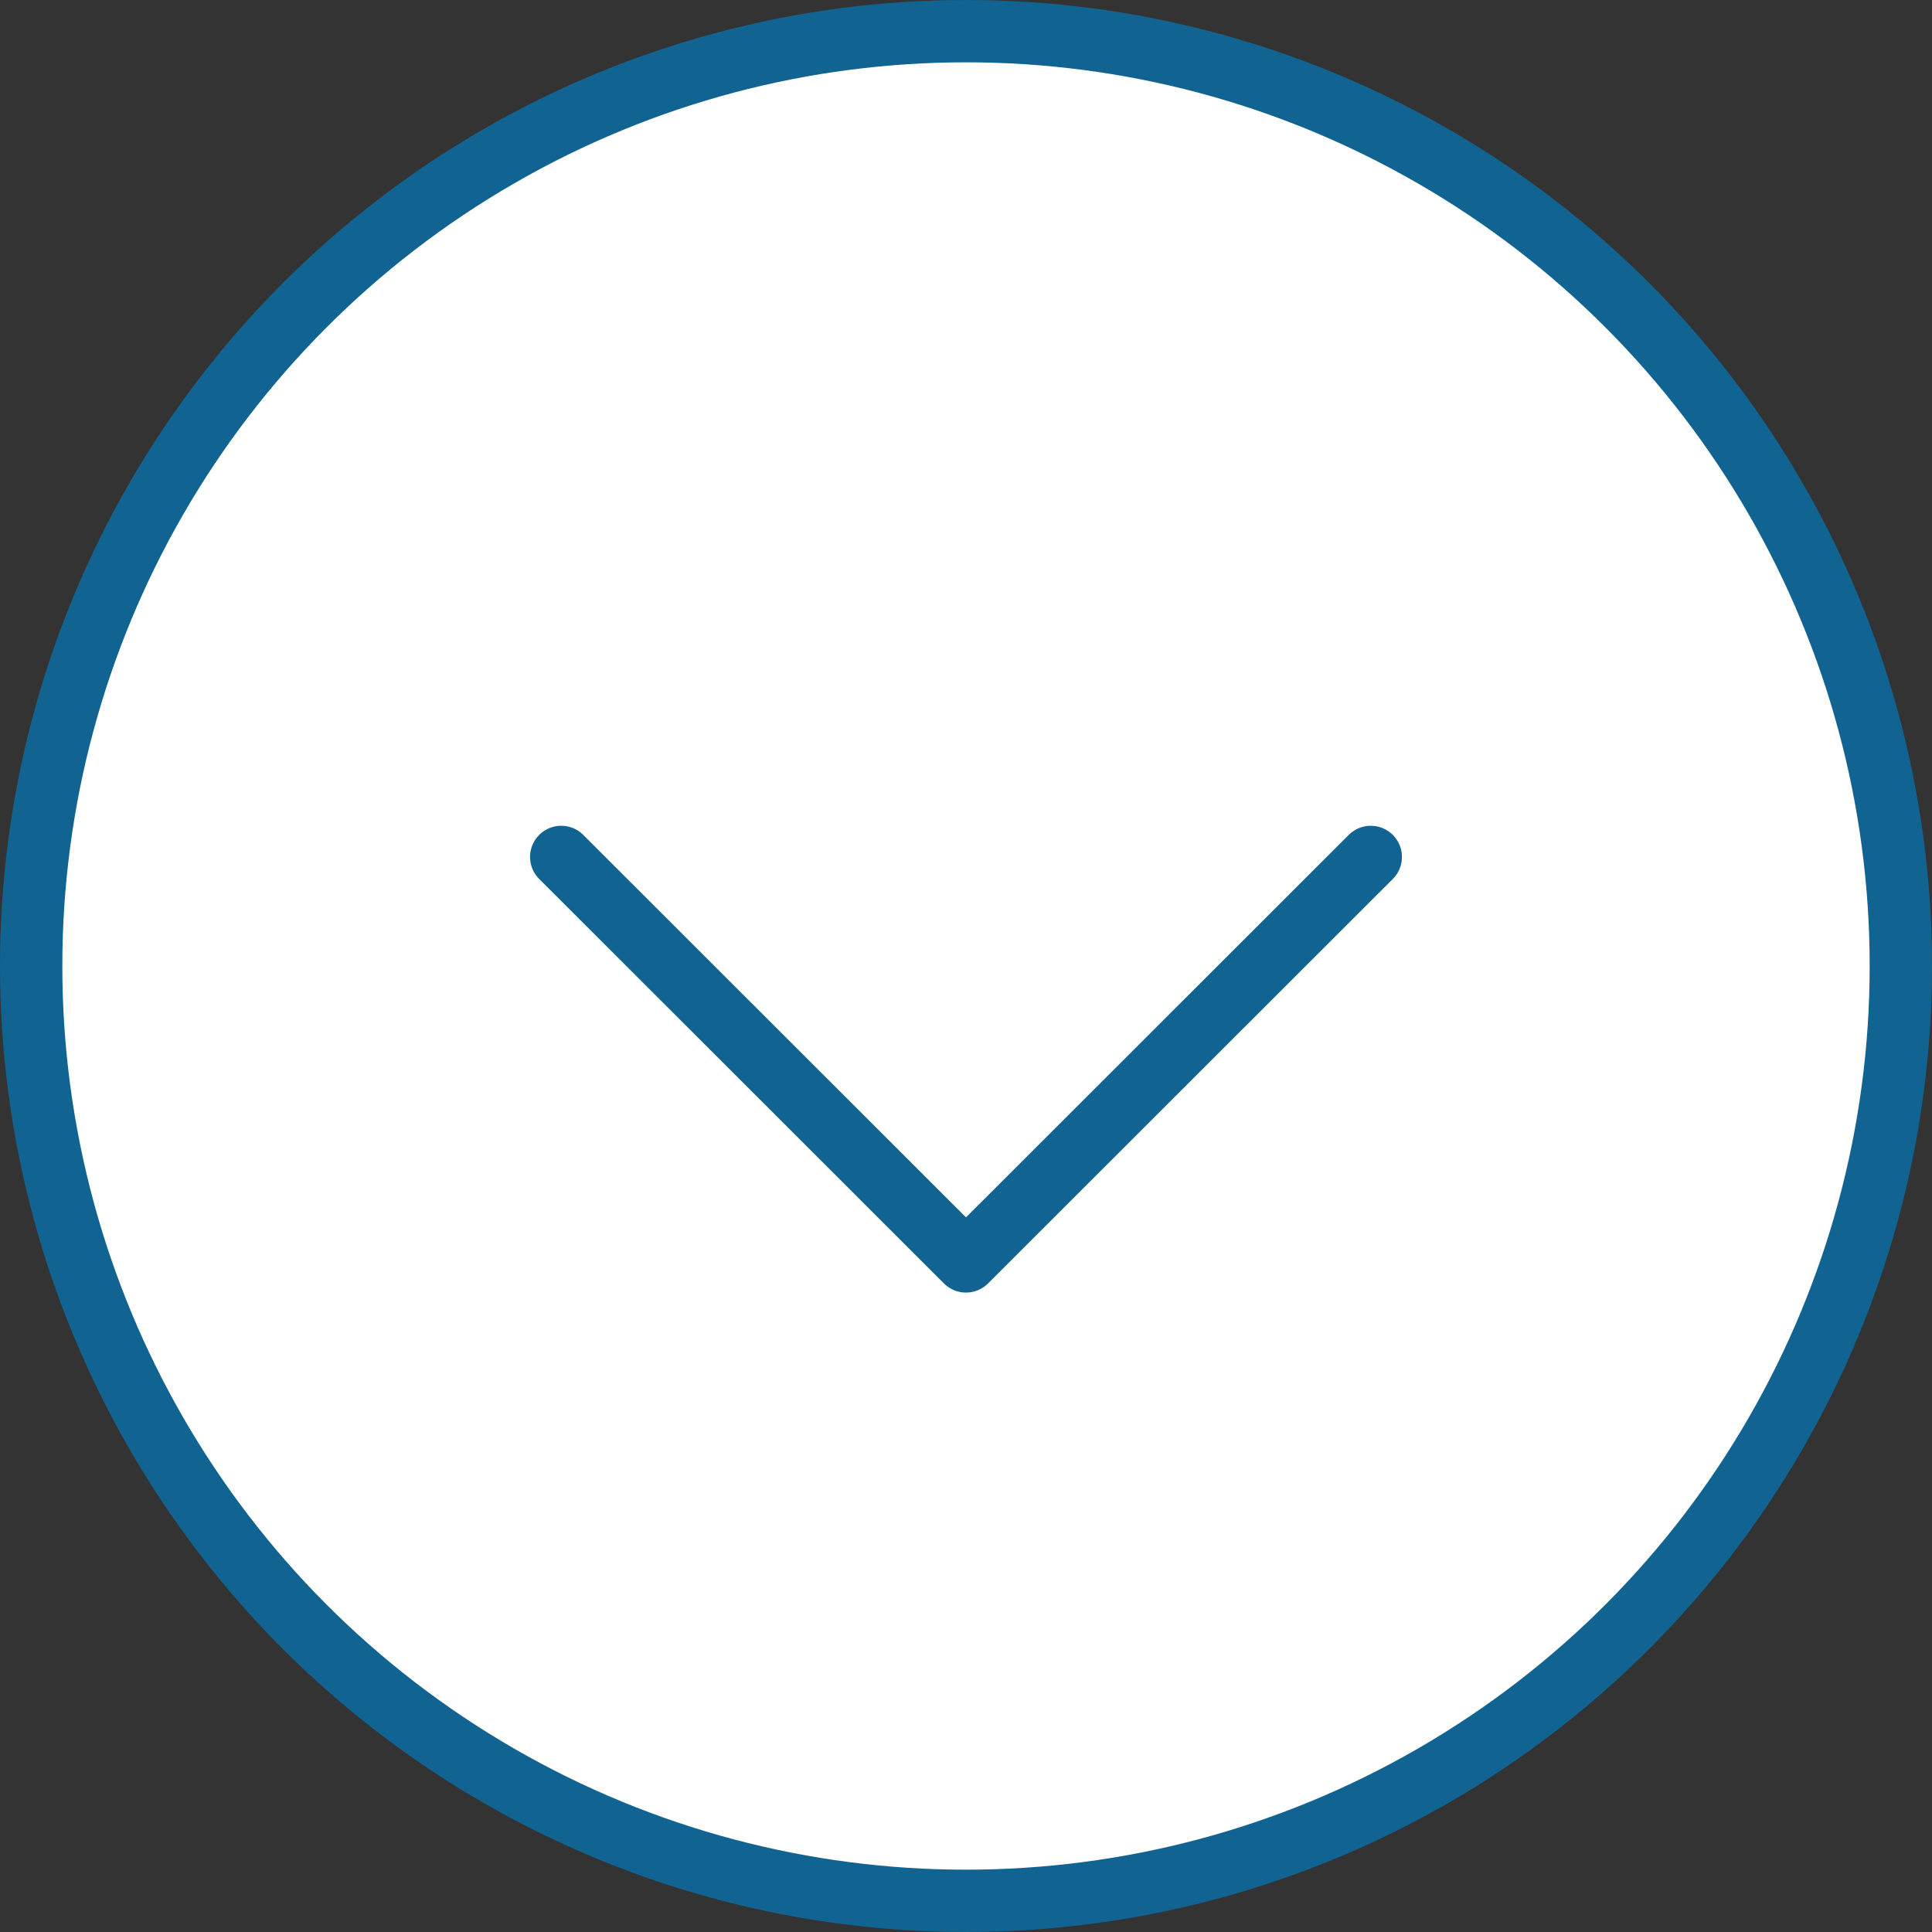
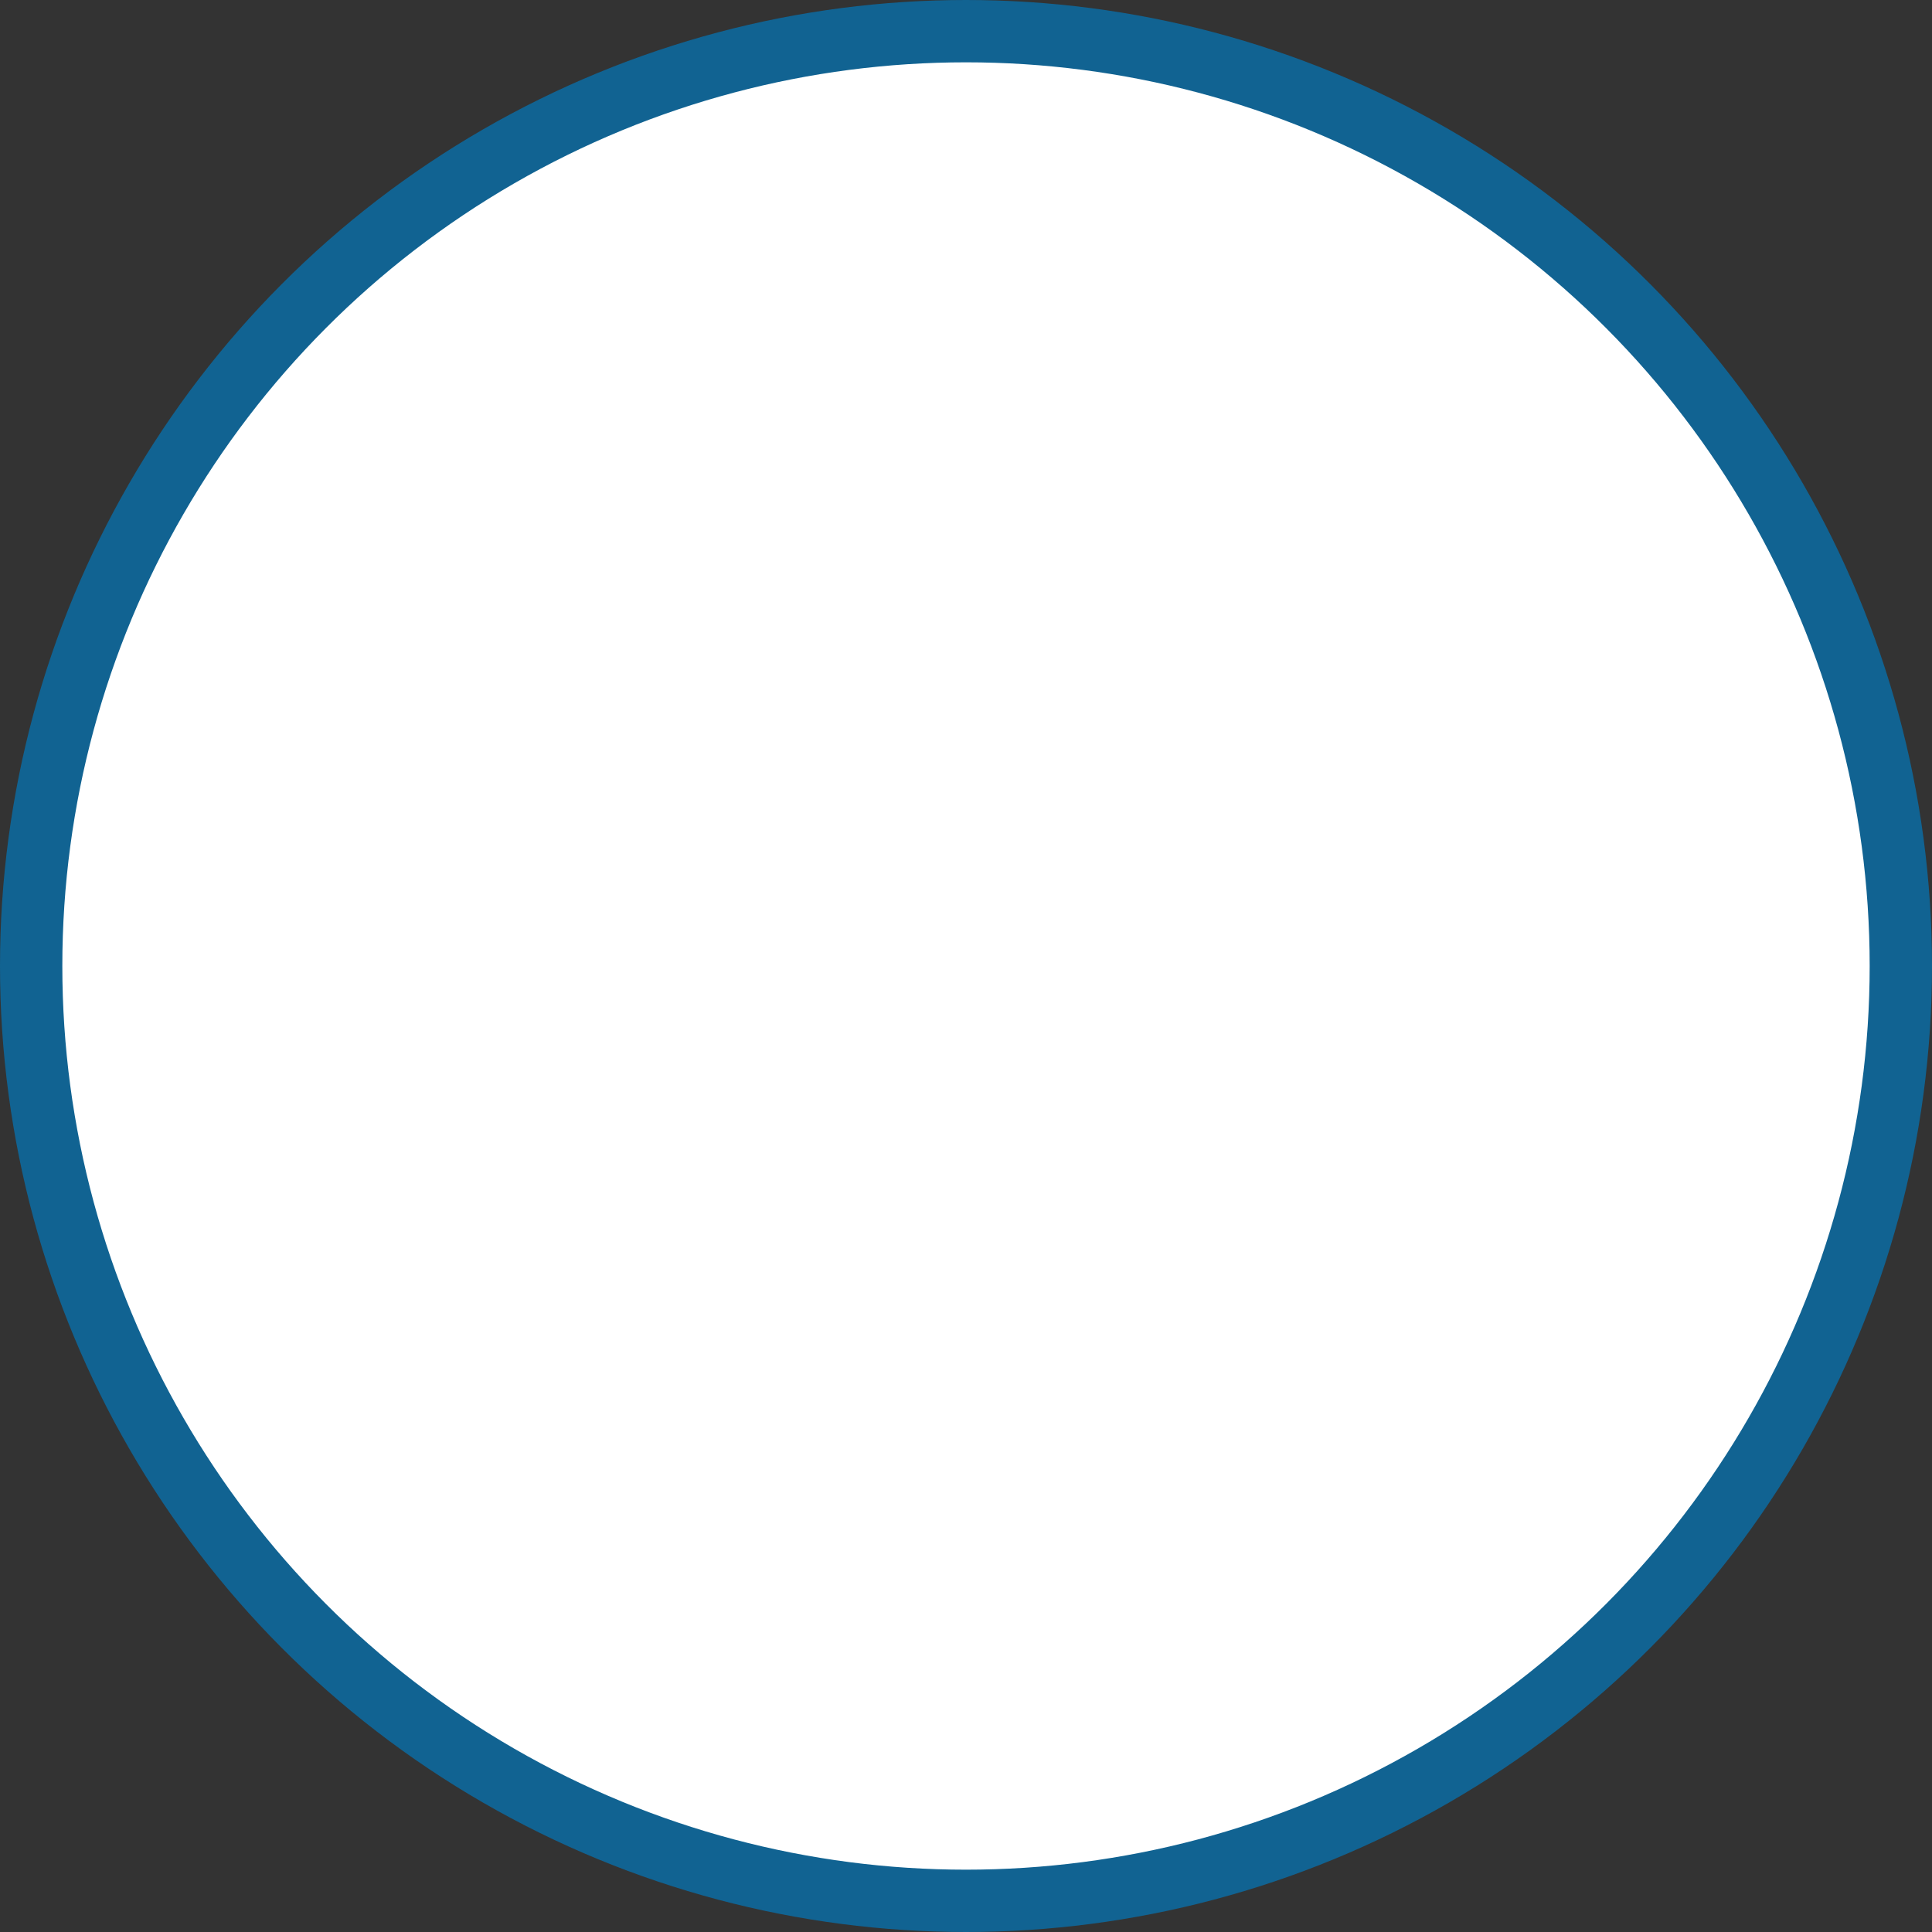
<svg xmlns="http://www.w3.org/2000/svg" viewBox="0 0 62 62">
  <rect x="0" y="0" width="62" height="62" fill="#333333" stroke="none" />
  <defs>
    <style>.cls-1{fill:#fff;stroke-miterlimit:10;}.cls-1,.cls-2{stroke:#116392;stroke-width:2px;}.cls-2{fill:none;stroke-linecap:round;stroke-linejoin:round;}</style>
  </defs>
  <g id="レイヤー_2" data-name="レイヤー 2">
    <g id="レイアウト">
      <circle class="cls-1" cx="31" cy="31" r="30" />
-       <polyline class="cls-2" points="43.99 27.5 31 40.48 18.01 27.5" />
    </g>
  </g>
</svg>